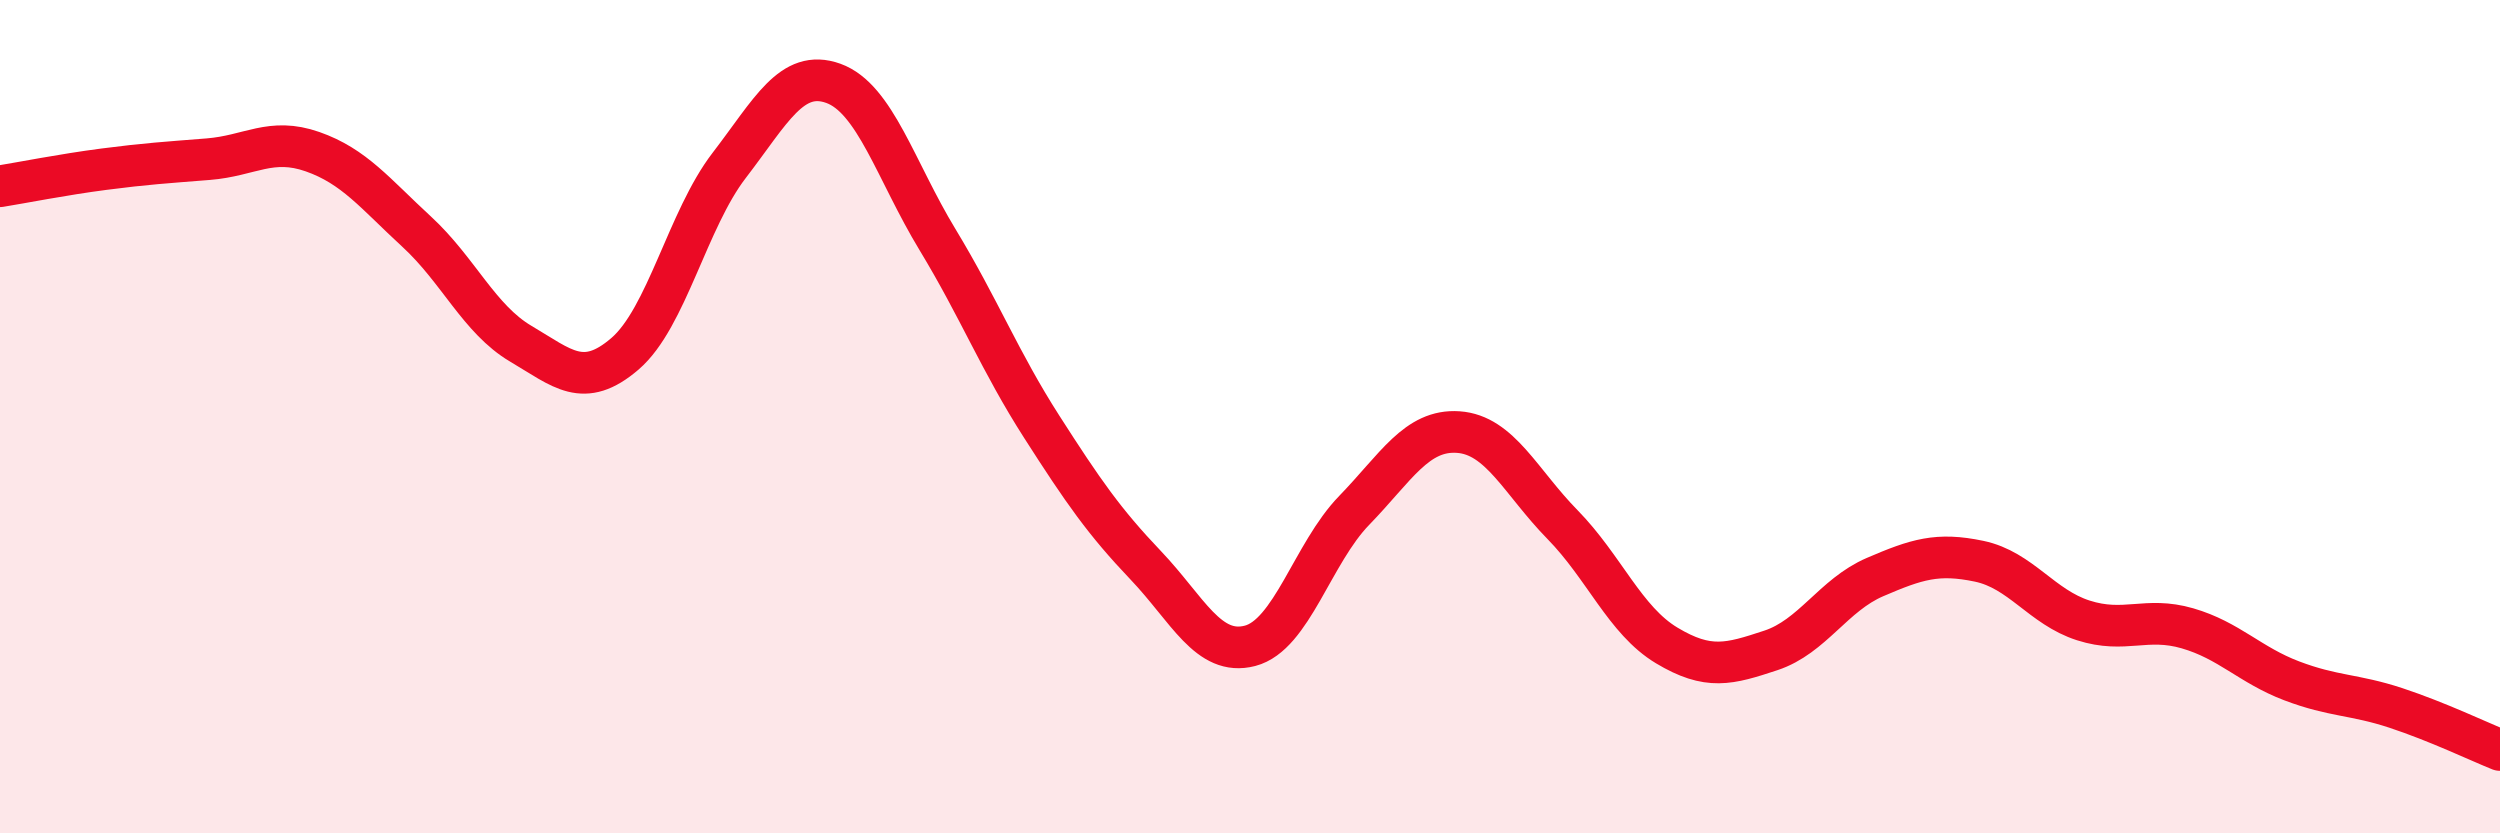
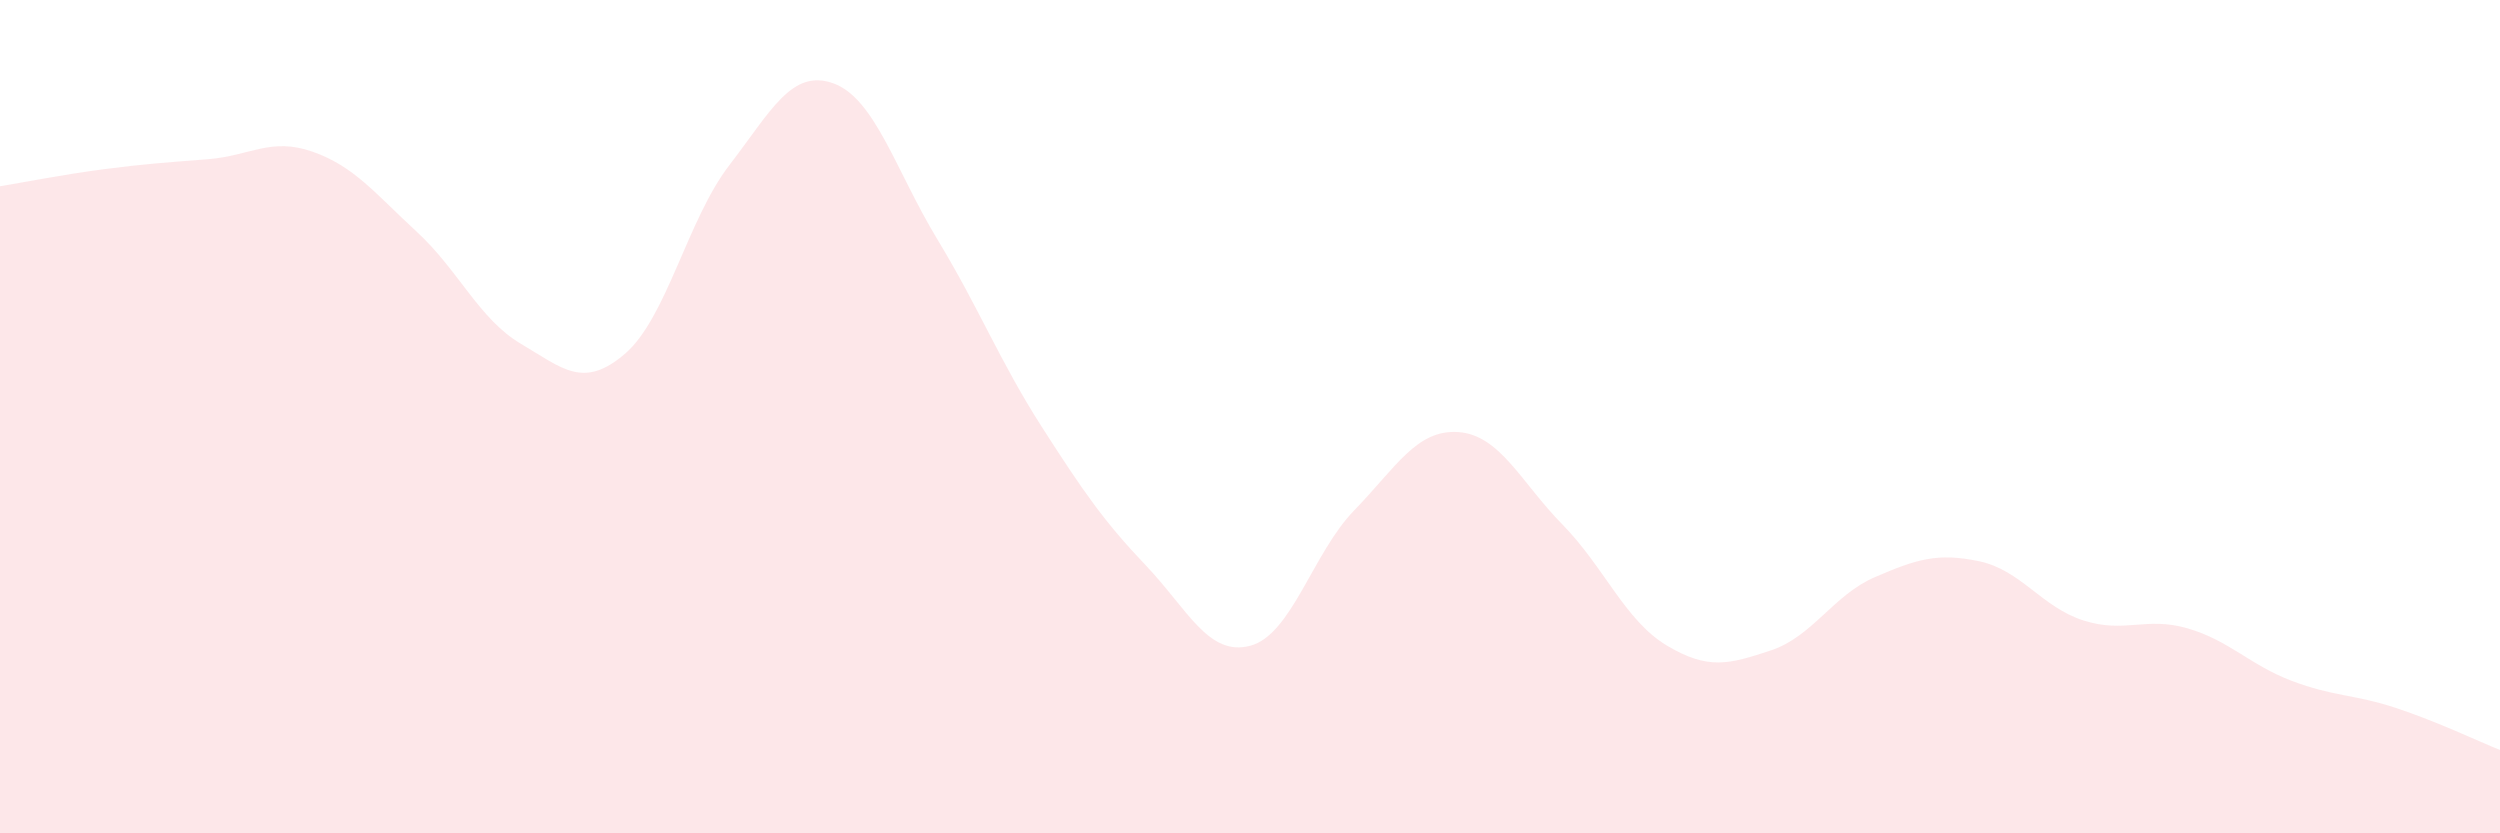
<svg xmlns="http://www.w3.org/2000/svg" width="60" height="20" viewBox="0 0 60 20">
  <path d="M 0,4.47 C 0.5,4.39 1.5,4.19 2.5,4.06 C 3.5,3.93 4,3.9 5,3.82 C 6,3.74 6.5,3.29 7.5,3.64 C 8.5,3.99 9,4.64 10,5.56 C 11,6.48 11.5,7.66 12.5,8.25 C 13.5,8.84 14,9.35 15,8.49 C 16,7.63 16.5,5.27 17.5,3.97 C 18.5,2.67 19,1.64 20,2 C 21,2.36 21.5,4.1 22.5,5.75 C 23.5,7.4 24,8.68 25,10.24 C 26,11.8 26.5,12.52 27.5,13.57 C 28.5,14.62 29,15.76 30,15.5 C 31,15.24 31.5,13.28 32.5,12.25 C 33.5,11.22 34,10.3 35,10.37 C 36,10.44 36.5,11.57 37.5,12.59 C 38.5,13.61 39,14.89 40,15.49 C 41,16.09 41.5,15.94 42.5,15.61 C 43.5,15.28 44,14.28 45,13.85 C 46,13.42 46.5,13.26 47.5,13.47 C 48.5,13.68 49,14.57 50,14.89 C 51,15.21 51.5,14.79 52.5,15.08 C 53.5,15.37 54,15.96 55,16.34 C 56,16.72 56.5,16.66 57.5,16.99 C 58.5,17.32 59.5,17.8 60,18L60 20L0 20Z" fill="#EB0A25" opacity="0.1" stroke-linecap="round" stroke-linejoin="round" />
-   <path d="M 0,4.47 C 0.5,4.39 1.5,4.19 2.5,4.06 C 3.5,3.93 4,3.9 5,3.82 C 6,3.74 6.5,3.29 7.5,3.64 C 8.5,3.99 9,4.64 10,5.56 C 11,6.48 11.5,7.66 12.5,8.25 C 13.5,8.84 14,9.35 15,8.49 C 16,7.63 16.5,5.27 17.5,3.97 C 18.5,2.67 19,1.64 20,2 C 21,2.36 21.5,4.1 22.5,5.75 C 23.5,7.4 24,8.68 25,10.24 C 26,11.8 26.5,12.52 27.5,13.57 C 28.5,14.62 29,15.76 30,15.5 C 31,15.24 31.5,13.28 32.5,12.25 C 33.5,11.22 34,10.3 35,10.37 C 36,10.44 36.5,11.57 37.5,12.59 C 38.5,13.61 39,14.89 40,15.49 C 41,16.09 41.5,15.94 42.5,15.61 C 43.5,15.28 44,14.28 45,13.85 C 46,13.42 46.5,13.26 47.5,13.47 C 48.5,13.68 49,14.57 50,14.89 C 51,15.21 51.5,14.79 52.5,15.08 C 53.5,15.37 54,15.96 55,16.34 C 56,16.72 56.5,16.66 57.5,16.99 C 58.5,17.32 59.5,17.8 60,18" stroke="#EB0A25" stroke-width="1" fill="none" stroke-linecap="round" stroke-linejoin="round" />
</svg>